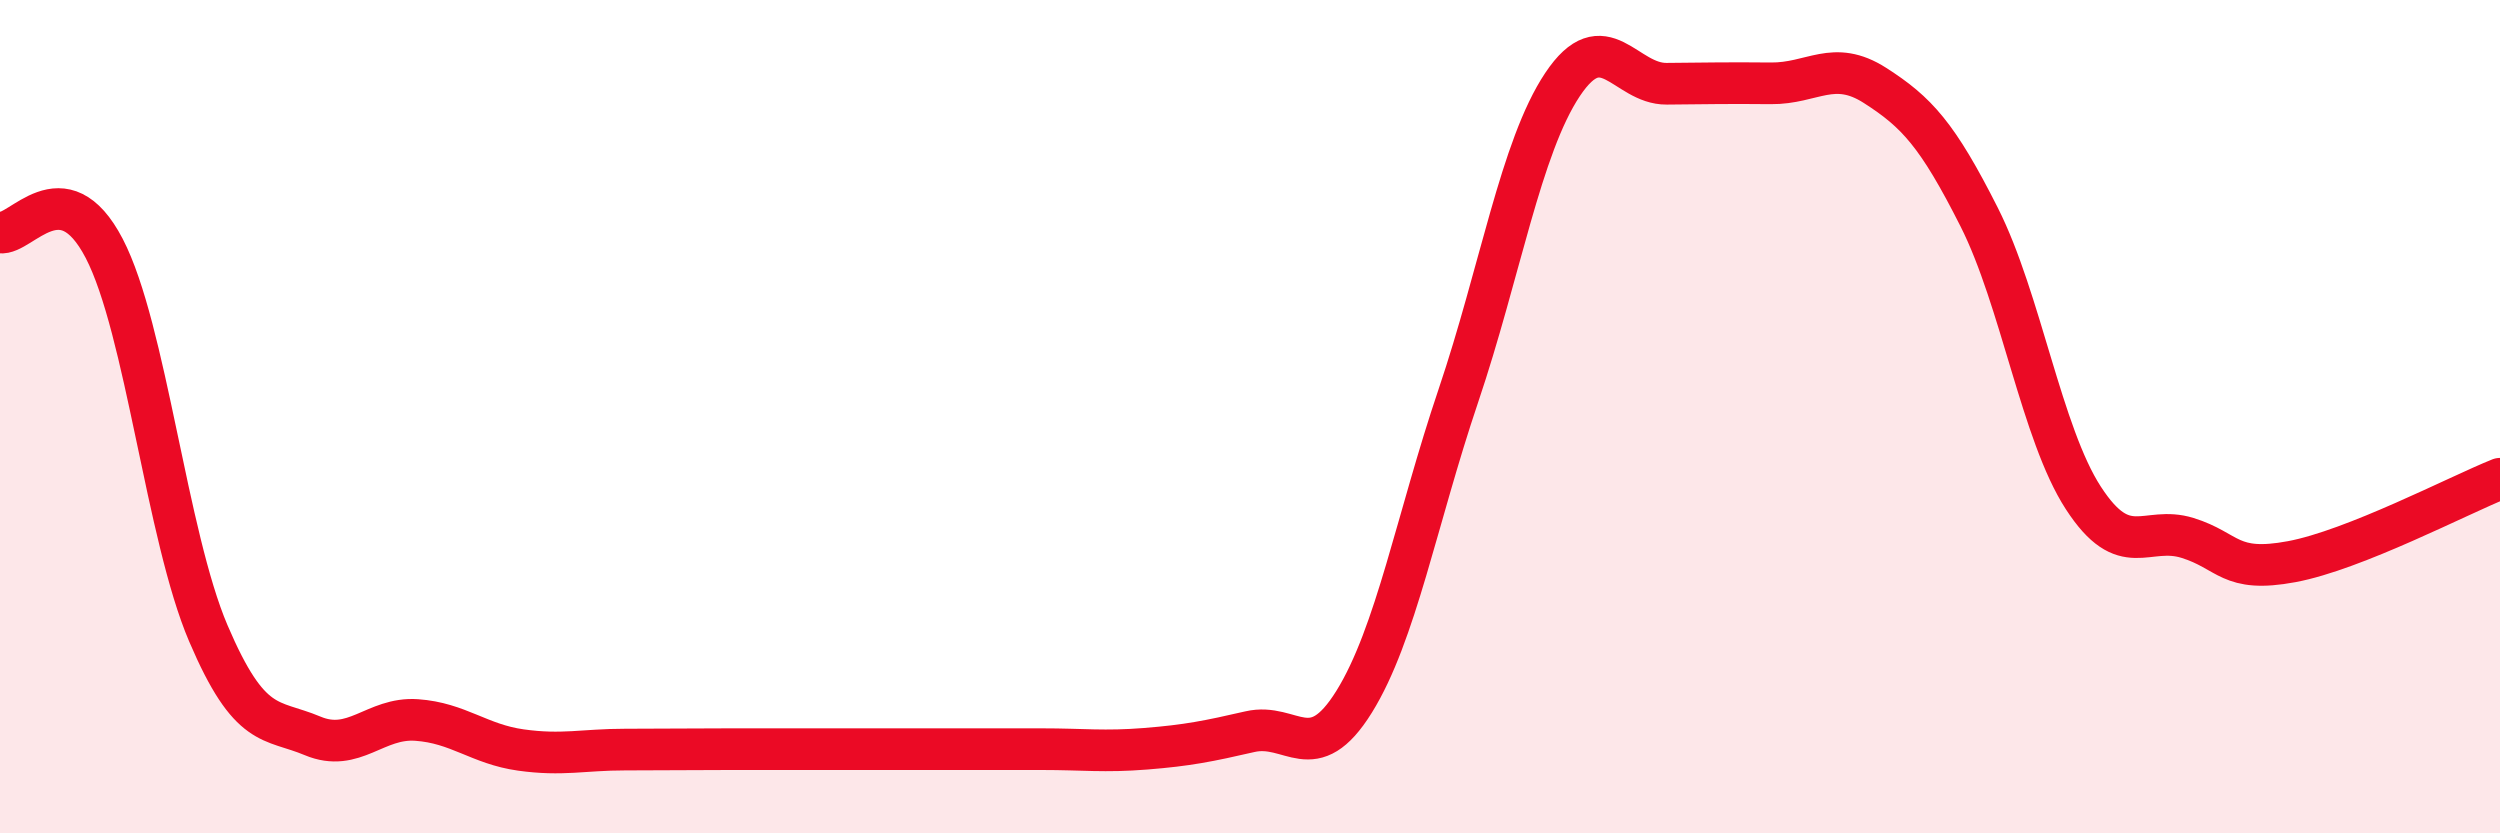
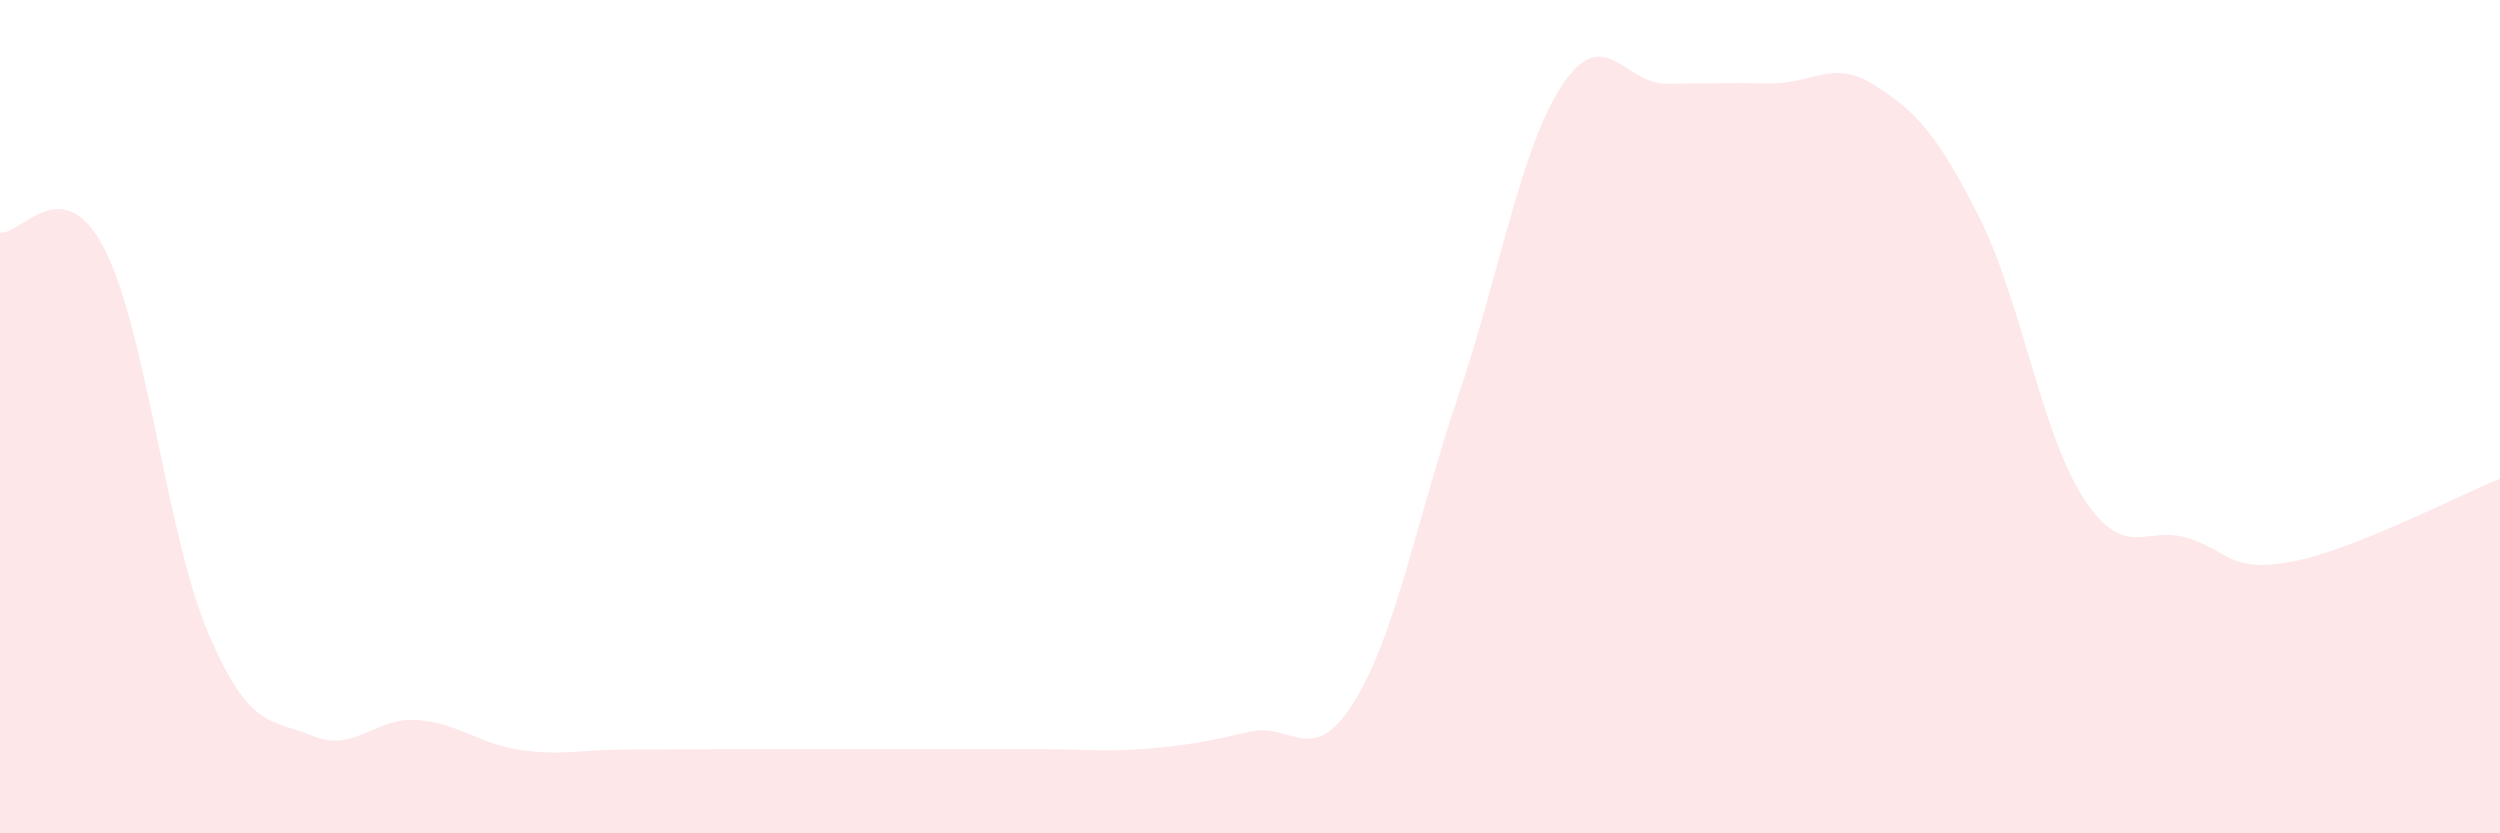
<svg xmlns="http://www.w3.org/2000/svg" width="60" height="20" viewBox="0 0 60 20">
  <path d="M 0,5.58 C 0.5,5.66 1.5,4.04 2.5,5.96 C 3.5,7.88 4,12.86 5,15.2 C 6,17.54 6.5,17.24 7.5,17.66 C 8.5,18.08 9,17.21 10,17.28 C 11,17.35 11.5,17.86 12.5,18 C 13.5,18.14 14,17.99 15,17.99 C 16,17.99 16.5,17.98 17.5,17.98 C 18.5,17.98 19,17.98 20,17.98 C 21,17.98 21.5,17.98 22.5,17.98 C 23.5,17.98 24,17.98 25,17.98 C 26,17.98 26.5,18.05 27.5,17.97 C 28.5,17.89 29,17.79 30,17.56 C 31,17.33 31.5,18.45 32.5,16.84 C 33.5,15.23 34,12.46 35,9.5 C 36,6.54 36.5,3.53 37.5,2.03 C 38.5,0.53 39,2.02 40,2.01 C 41,2 41.5,1.99 42.5,2 C 43.5,2.01 44,1.41 45,2.05 C 46,2.69 46.5,3.23 47.5,5.21 C 48.5,7.19 49,10.41 50,11.95 C 51,13.49 51.5,12.6 52.5,12.91 C 53.5,13.22 53.5,13.76 55,13.48 C 56.5,13.2 59,11.89 60,11.49L60 20L0 20Z" fill="#EB0A25" opacity="0.1" stroke-linecap="round" stroke-linejoin="round" />
-   <path d="M 0,5.58 C 0.5,5.66 1.5,4.04 2.5,5.96 C 3.5,7.88 4,12.86 5,15.2 C 6,17.54 6.5,17.24 7.5,17.66 C 8.5,18.08 9,17.21 10,17.28 C 11,17.35 11.5,17.86 12.5,18 C 13.5,18.14 14,17.99 15,17.99 C 16,17.99 16.5,17.98 17.5,17.98 C 18.5,17.98 19,17.98 20,17.98 C 21,17.98 21.5,17.98 22.5,17.98 C 23.5,17.98 24,17.98 25,17.98 C 26,17.98 26.5,18.05 27.5,17.97 C 28.5,17.89 29,17.79 30,17.56 C 31,17.33 31.5,18.45 32.5,16.84 C 33.5,15.23 34,12.46 35,9.5 C 36,6.54 36.5,3.53 37.5,2.03 C 38.5,0.53 39,2.02 40,2.01 C 41,2 41.5,1.99 42.5,2 C 43.5,2.01 44,1.41 45,2.05 C 46,2.69 46.5,3.23 47.5,5.21 C 48.5,7.19 49,10.41 50,11.95 C 51,13.49 51.5,12.6 52.5,12.91 C 53.5,13.22 53.5,13.76 55,13.48 C 56.5,13.2 59,11.89 60,11.49" stroke="#EB0A25" stroke-width="1" fill="none" stroke-linecap="round" stroke-linejoin="round" />
</svg>